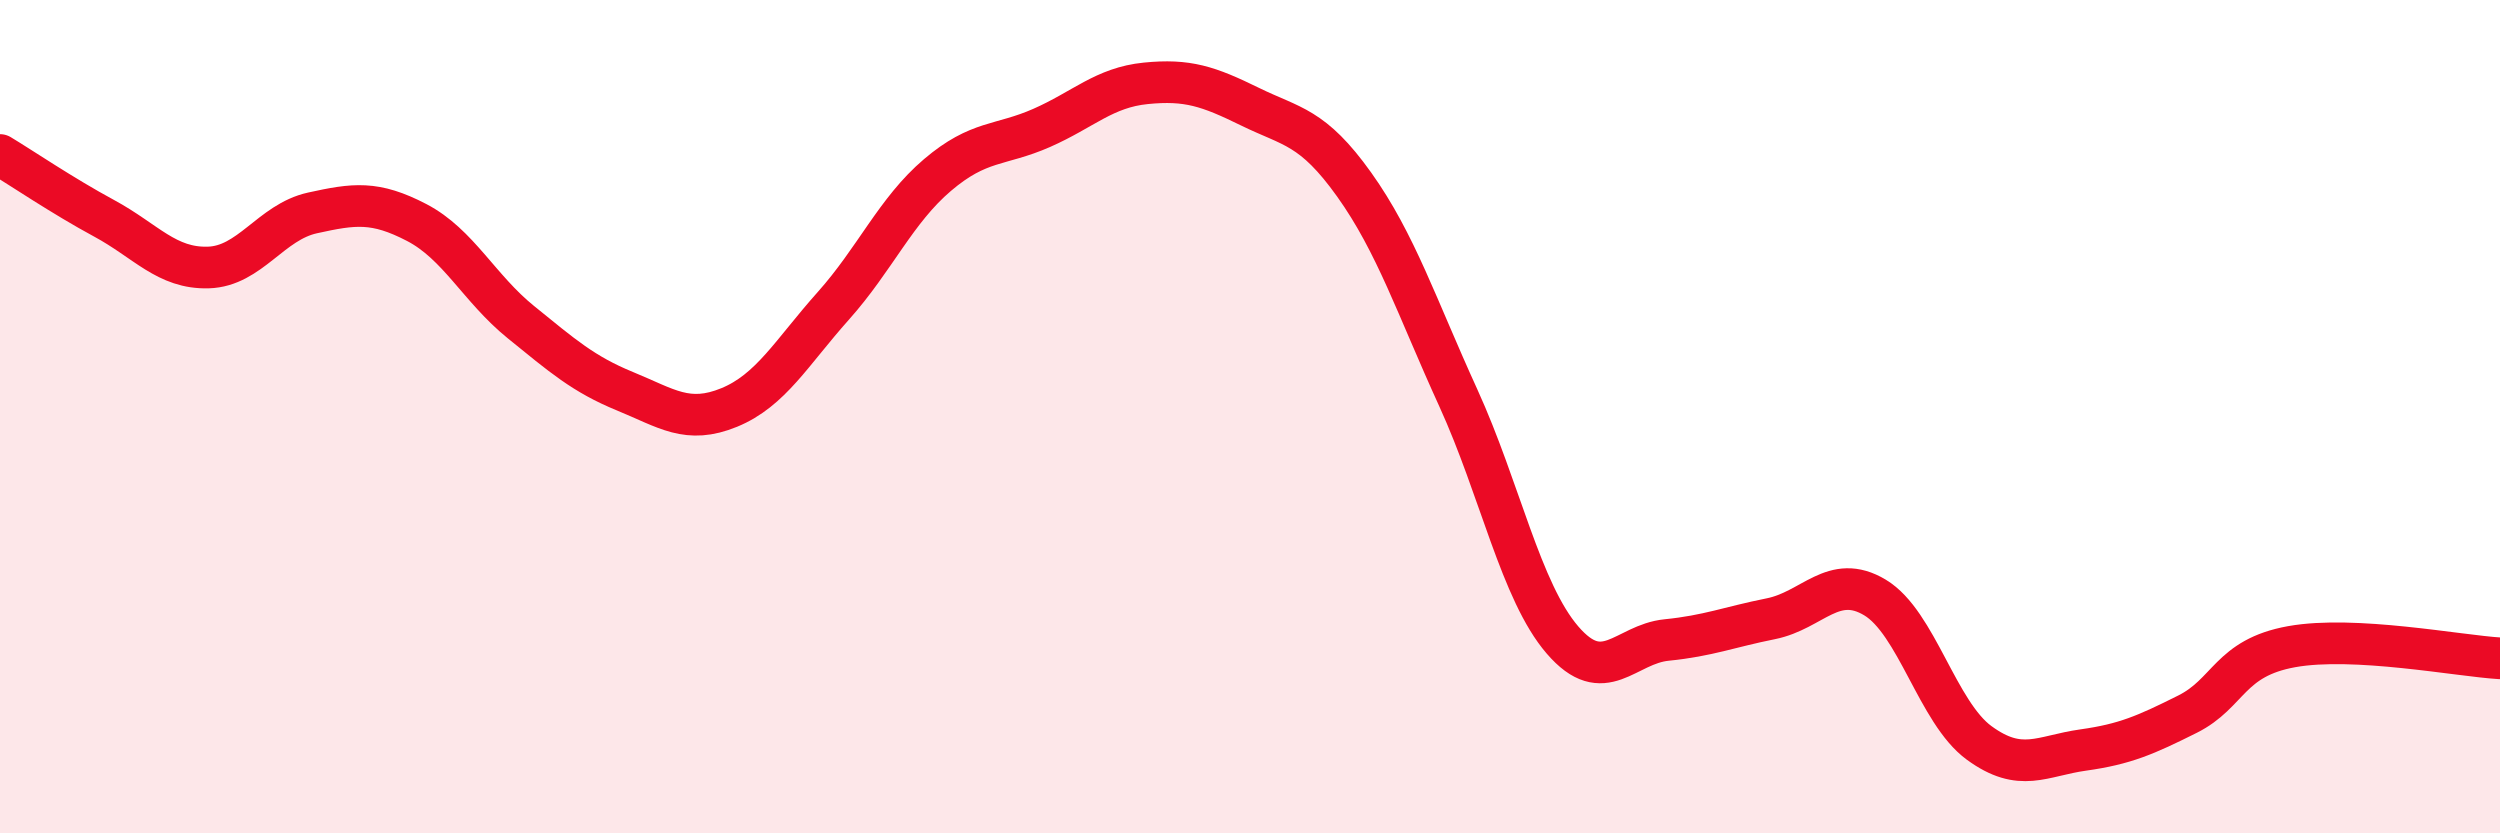
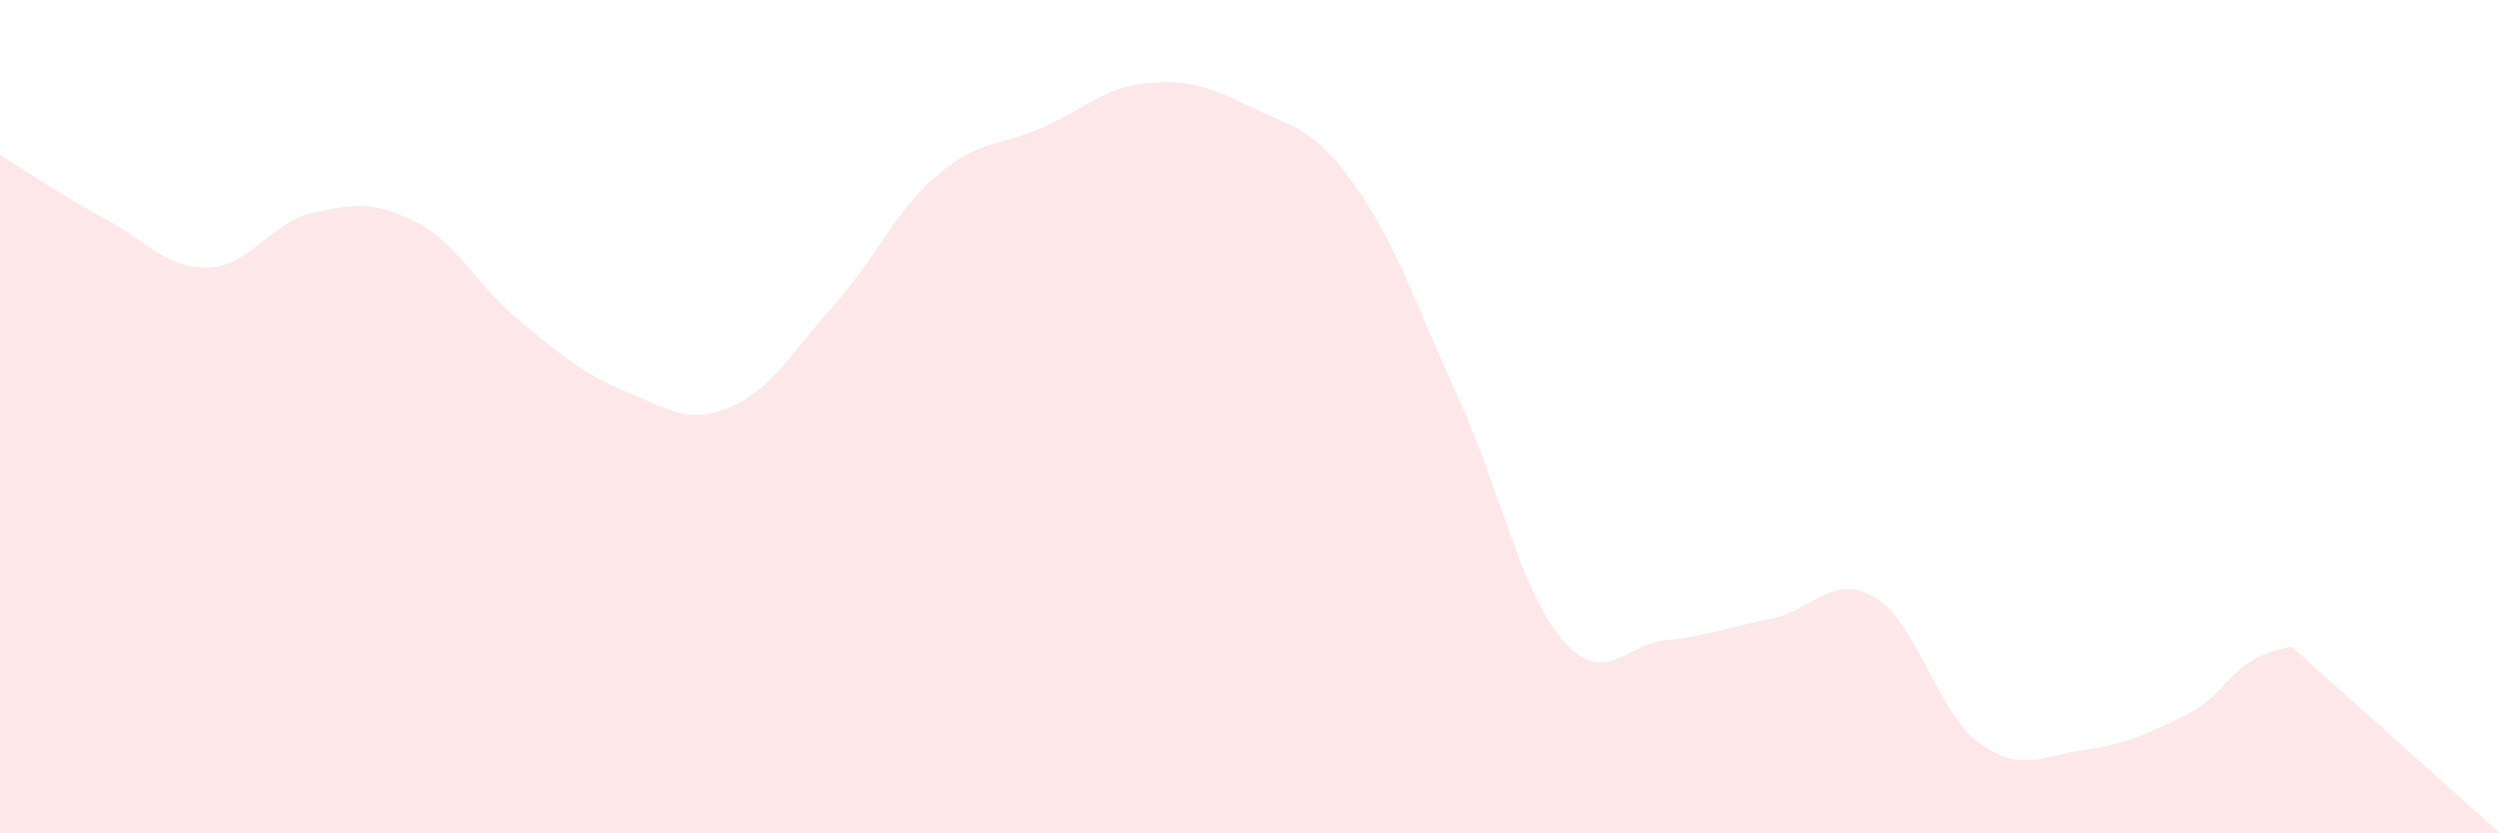
<svg xmlns="http://www.w3.org/2000/svg" width="60" height="20" viewBox="0 0 60 20">
-   <path d="M 0,3.72 C 0.5,4.02 1.5,4.7 2.5,5.24 C 3.5,5.78 4,6.45 5,6.42 C 6,6.39 6.5,5.33 7.5,5.11 C 8.5,4.89 9,4.82 10,5.34 C 11,5.86 11.5,6.92 12.5,7.73 C 13.5,8.54 14,8.98 15,9.39 C 16,9.8 16.5,10.19 17.5,9.78 C 18.5,9.37 19,8.46 20,7.34 C 21,6.22 21.5,5.05 22.5,4.2 C 23.5,3.35 24,3.51 25,3.07 C 26,2.63 26.5,2.1 27.5,2 C 28.5,1.9 29,2.07 30,2.56 C 31,3.05 31.5,3.03 32.5,4.43 C 33.5,5.83 34,7.36 35,9.55 C 36,11.74 36.5,14.2 37.5,15.36 C 38.5,16.52 39,15.46 40,15.36 C 41,15.26 41.5,15.05 42.5,14.85 C 43.5,14.65 44,13.74 45,14.34 C 46,14.94 46.5,17.1 47.5,17.83 C 48.5,18.56 49,18.14 50,18 C 51,17.86 51.5,17.64 52.5,17.14 C 53.5,16.64 53.5,15.79 55,15.52 C 56.5,15.25 59,15.74 60,15.8L60 20L0 20Z" fill="#EB0A25" opacity="0.1" stroke-linecap="round" stroke-linejoin="round" />
-   <path d="M 0,3.72 C 0.5,4.02 1.5,4.7 2.5,5.24 C 3.5,5.78 4,6.45 5,6.42 C 6,6.39 6.5,5.33 7.5,5.11 C 8.5,4.89 9,4.82 10,5.34 C 11,5.86 11.5,6.92 12.5,7.73 C 13.5,8.54 14,8.98 15,9.39 C 16,9.8 16.5,10.19 17.5,9.78 C 18.5,9.37 19,8.46 20,7.34 C 21,6.22 21.5,5.05 22.5,4.2 C 23.5,3.35 24,3.51 25,3.07 C 26,2.63 26.5,2.1 27.5,2 C 28.5,1.9 29,2.07 30,2.56 C 31,3.05 31.5,3.03 32.5,4.43 C 33.5,5.83 34,7.36 35,9.55 C 36,11.74 36.5,14.2 37.5,15.36 C 38.5,16.52 39,15.46 40,15.36 C 41,15.26 41.5,15.05 42.5,14.85 C 43.5,14.65 44,13.74 45,14.34 C 46,14.94 46.5,17.1 47.5,17.83 C 48.5,18.56 49,18.14 50,18 C 51,17.86 51.5,17.64 52.5,17.14 C 53.5,16.64 53.5,15.79 55,15.52 C 56.5,15.25 59,15.74 60,15.8" stroke="#EB0A25" stroke-width="1" fill="none" stroke-linecap="round" stroke-linejoin="round" />
+   <path d="M 0,3.72 C 0.5,4.02 1.5,4.7 2.5,5.24 C 3.5,5.78 4,6.45 5,6.42 C 6,6.39 6.5,5.33 7.5,5.11 C 8.5,4.89 9,4.82 10,5.34 C 11,5.86 11.5,6.92 12.5,7.73 C 13.5,8.54 14,8.98 15,9.39 C 16,9.8 16.5,10.19 17.5,9.78 C 18.5,9.37 19,8.46 20,7.34 C 21,6.22 21.5,5.05 22.5,4.2 C 23.5,3.35 24,3.51 25,3.07 C 26,2.63 26.5,2.1 27.5,2 C 28.5,1.9 29,2.07 30,2.56 C 31,3.05 31.5,3.03 32.5,4.43 C 33.5,5.83 34,7.36 35,9.55 C 36,11.74 36.5,14.2 37.5,15.36 C 38.5,16.52 39,15.46 40,15.36 C 41,15.26 41.5,15.05 42.5,14.85 C 43.5,14.65 44,13.74 45,14.34 C 46,14.94 46.5,17.1 47.5,17.83 C 48.5,18.56 49,18.14 50,18 C 51,17.86 51.5,17.64 52.5,17.14 C 53.5,16.64 53.5,15.79 55,15.52 L60 20L0 20Z" fill="#EB0A25" opacity="0.1" stroke-linecap="round" stroke-linejoin="round" />
</svg>